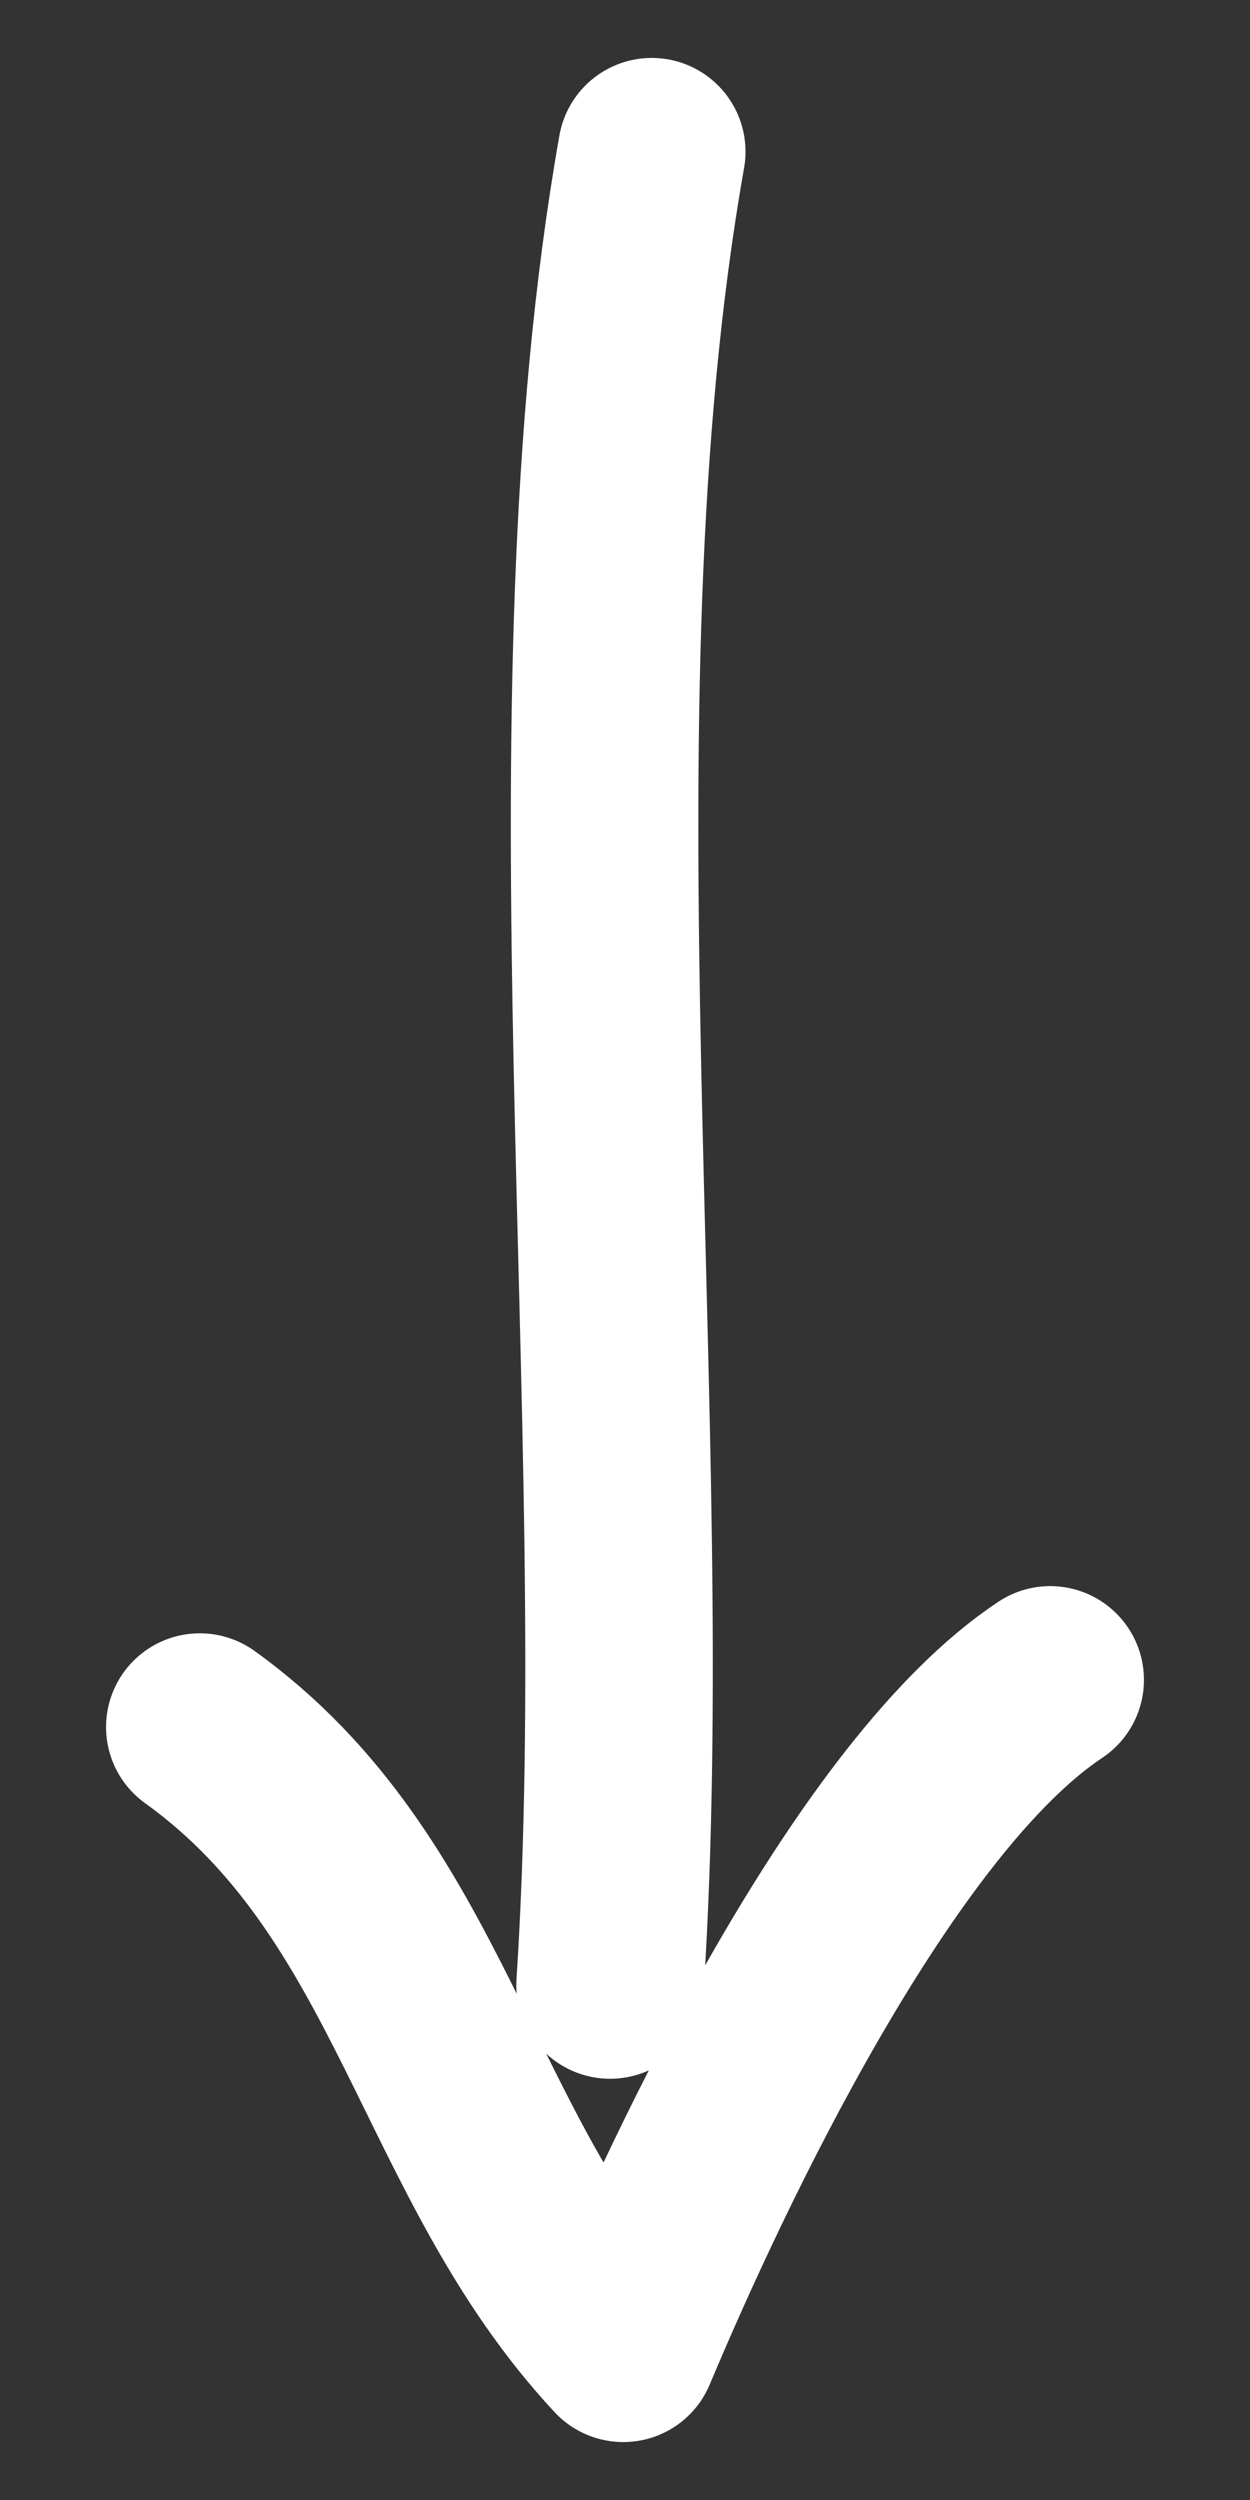
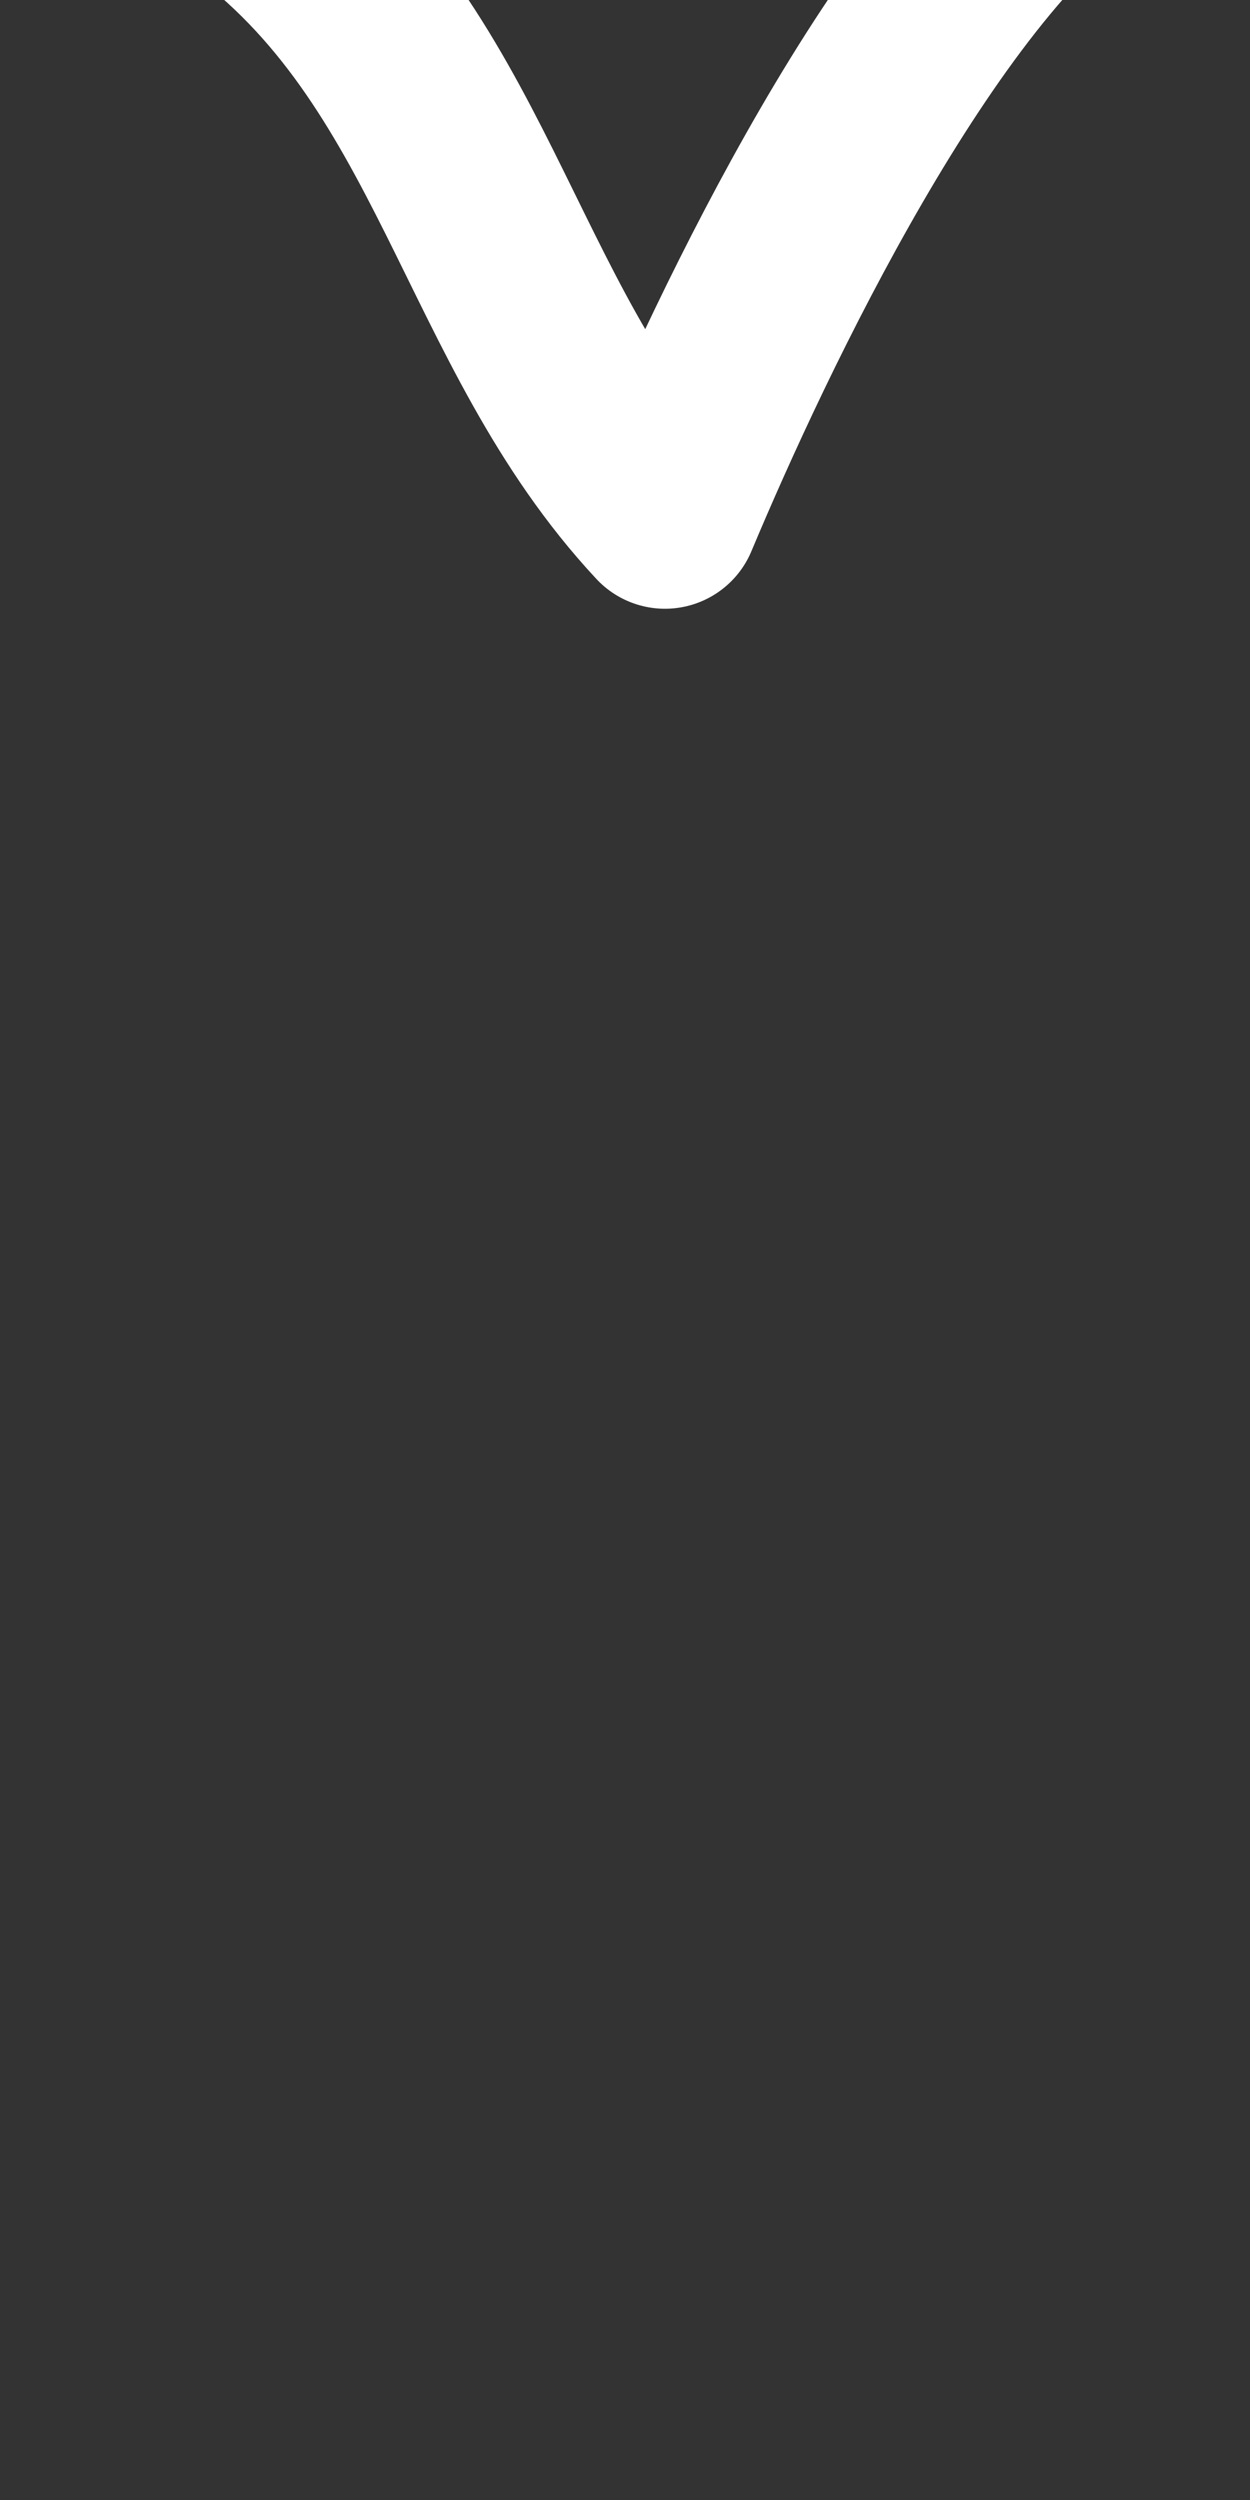
<svg xmlns="http://www.w3.org/2000/svg" width="20" height="40">
  <rect width="100%" height="100%" fill="#333333" stroke="none" />
  <g>
    <title>background</title>
-     <rect fill="none" id="canvas_background" height="402" width="582" y="-1" x="-1" />
  </g>
  <g>
    <title>Layer 1</title>
    <g transform="rotate(180 10,20) " id="svg_1" stroke-miterlimit="10" stroke-linejoin="round" stroke-linecap="round" stroke-width="1.5" stroke="#000" fill="none">
-       <path stroke="#ffffff" stroke-width="3" id="svg_2" d="m9.572,37.573c1.59,-8.981 0.079,-20.268 0.667,-29.333m6.564,4.127c-3.562,-2.561 -3.912,-6.87 -6.775,-9.94c-1.238,2.954 -4.023,8.829 -6.831,10.695" />
+       <path stroke="#ffffff" stroke-width="3" id="svg_2" d="m9.572,37.573m6.564,4.127c-3.562,-2.561 -3.912,-6.87 -6.775,-9.94c-1.238,2.954 -4.023,8.829 -6.831,10.695" />
    </g>
  </g>
</svg>